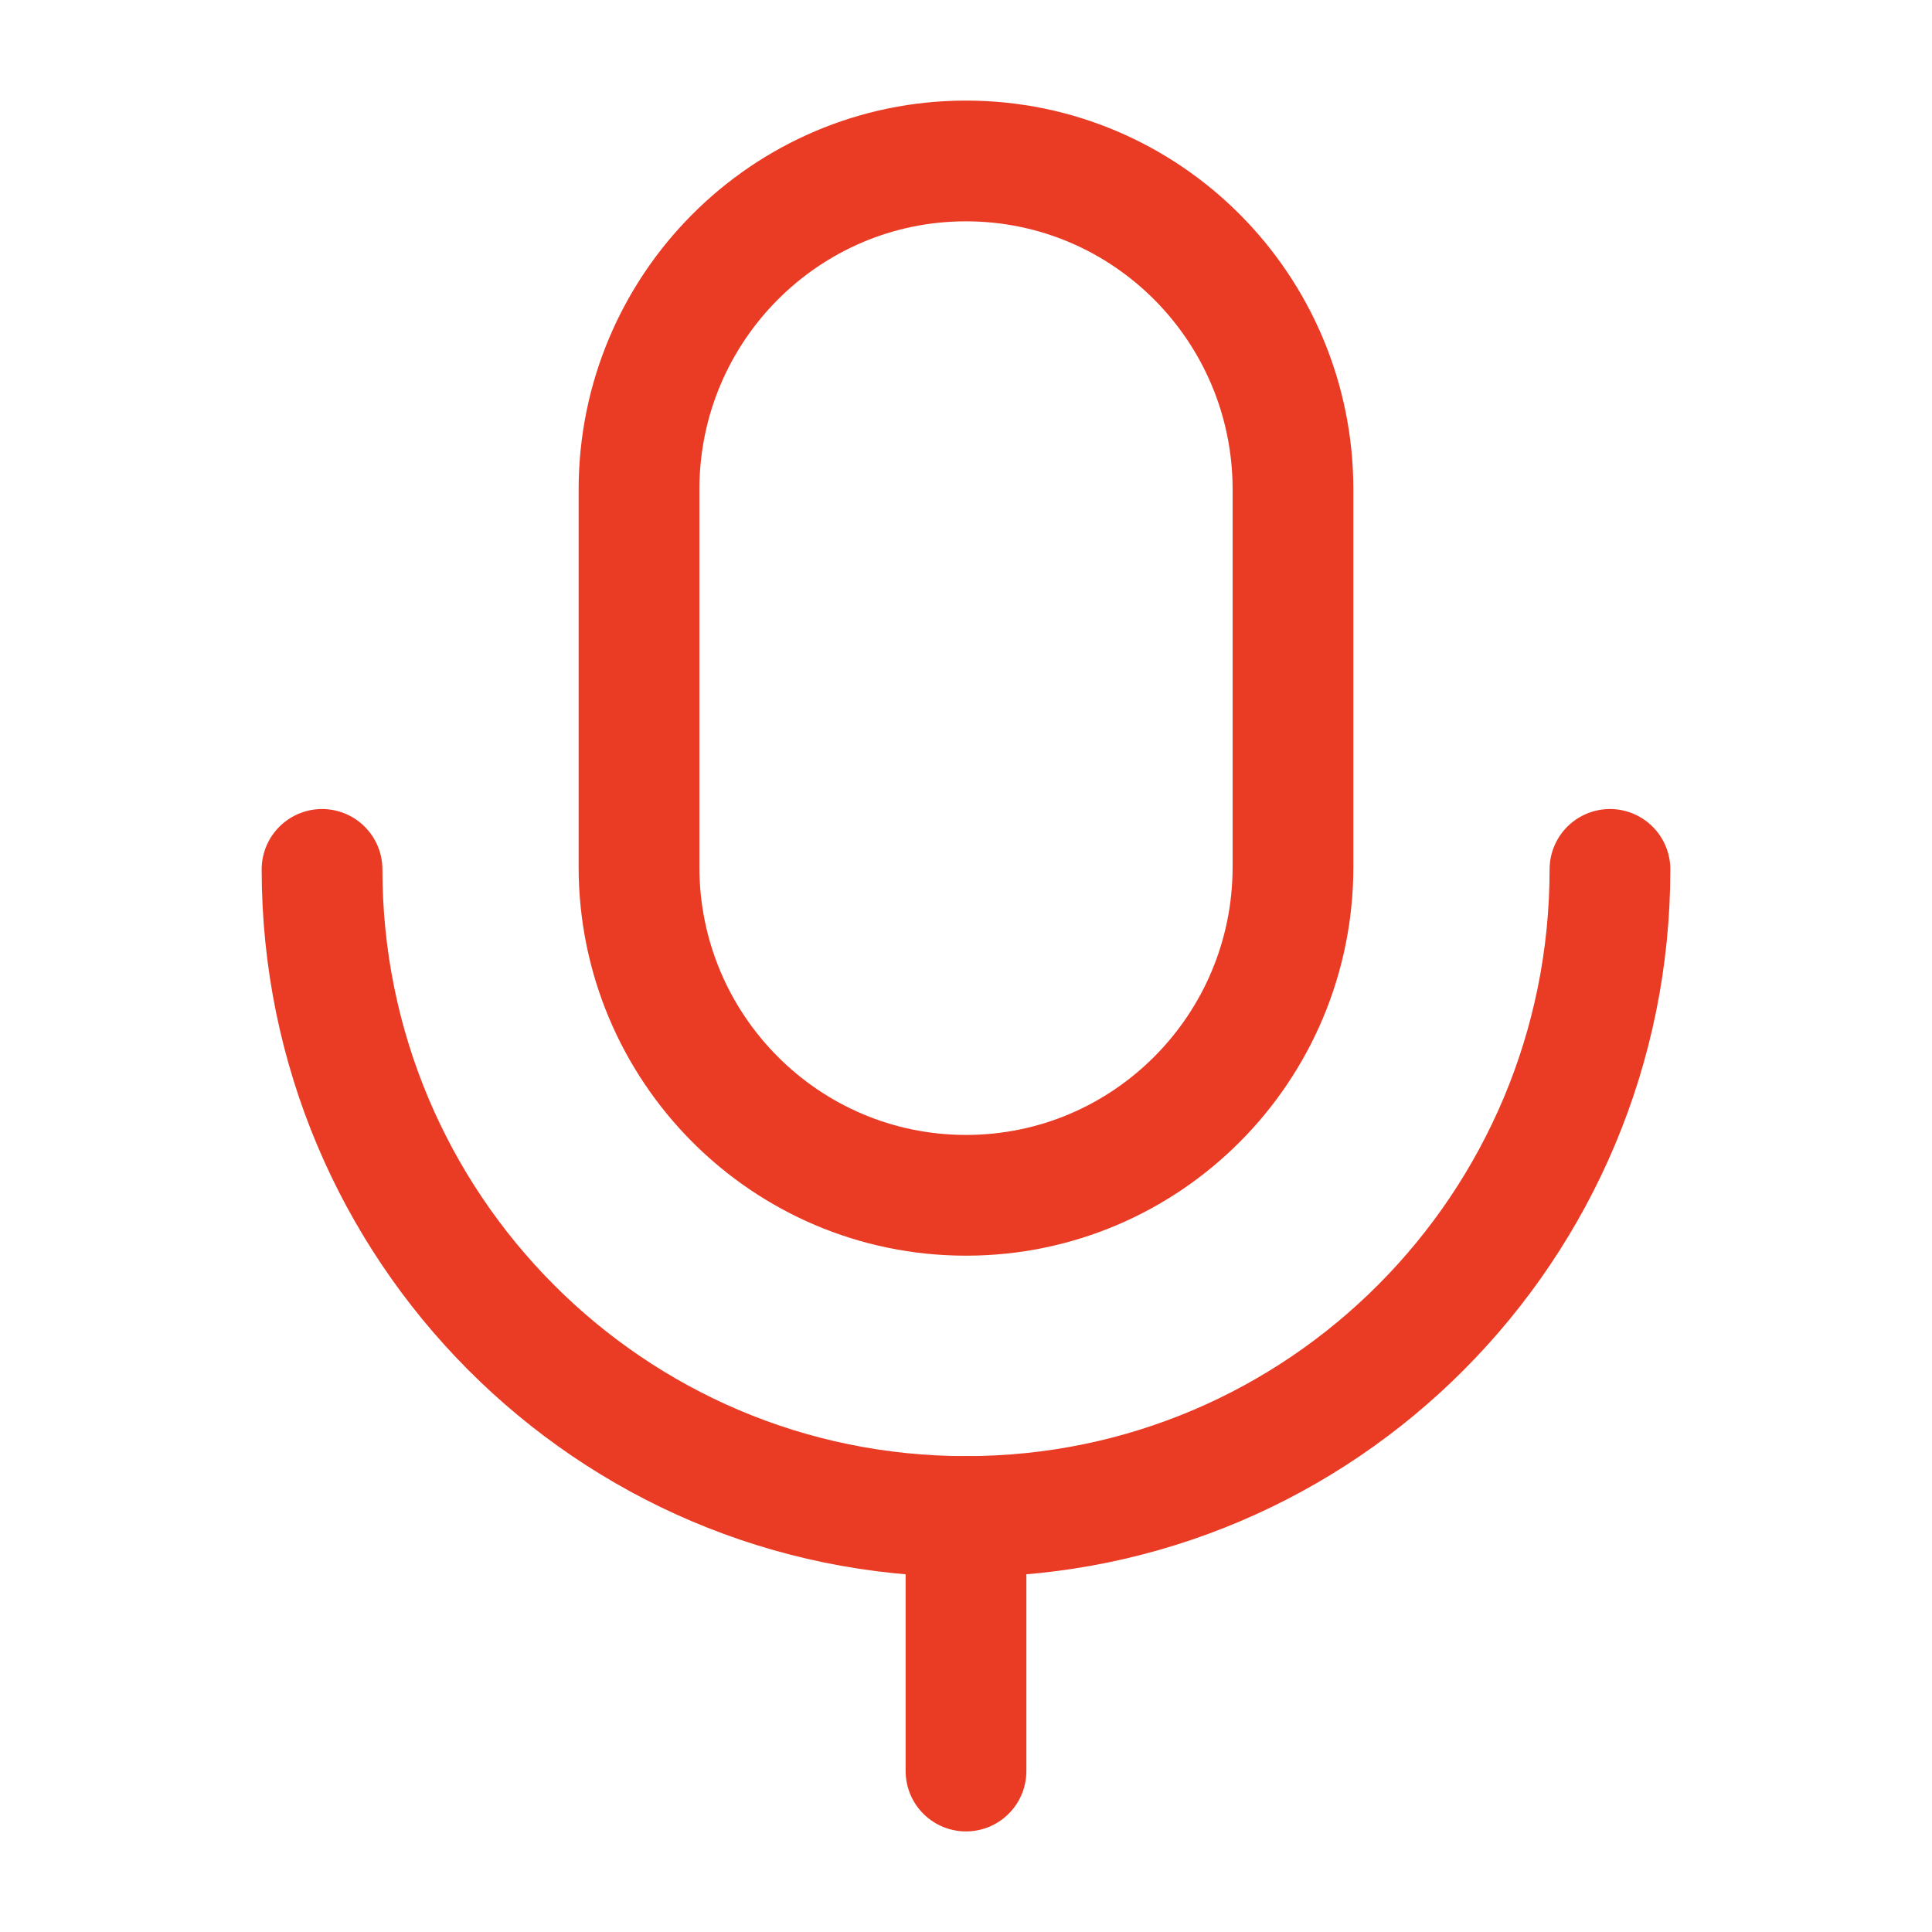
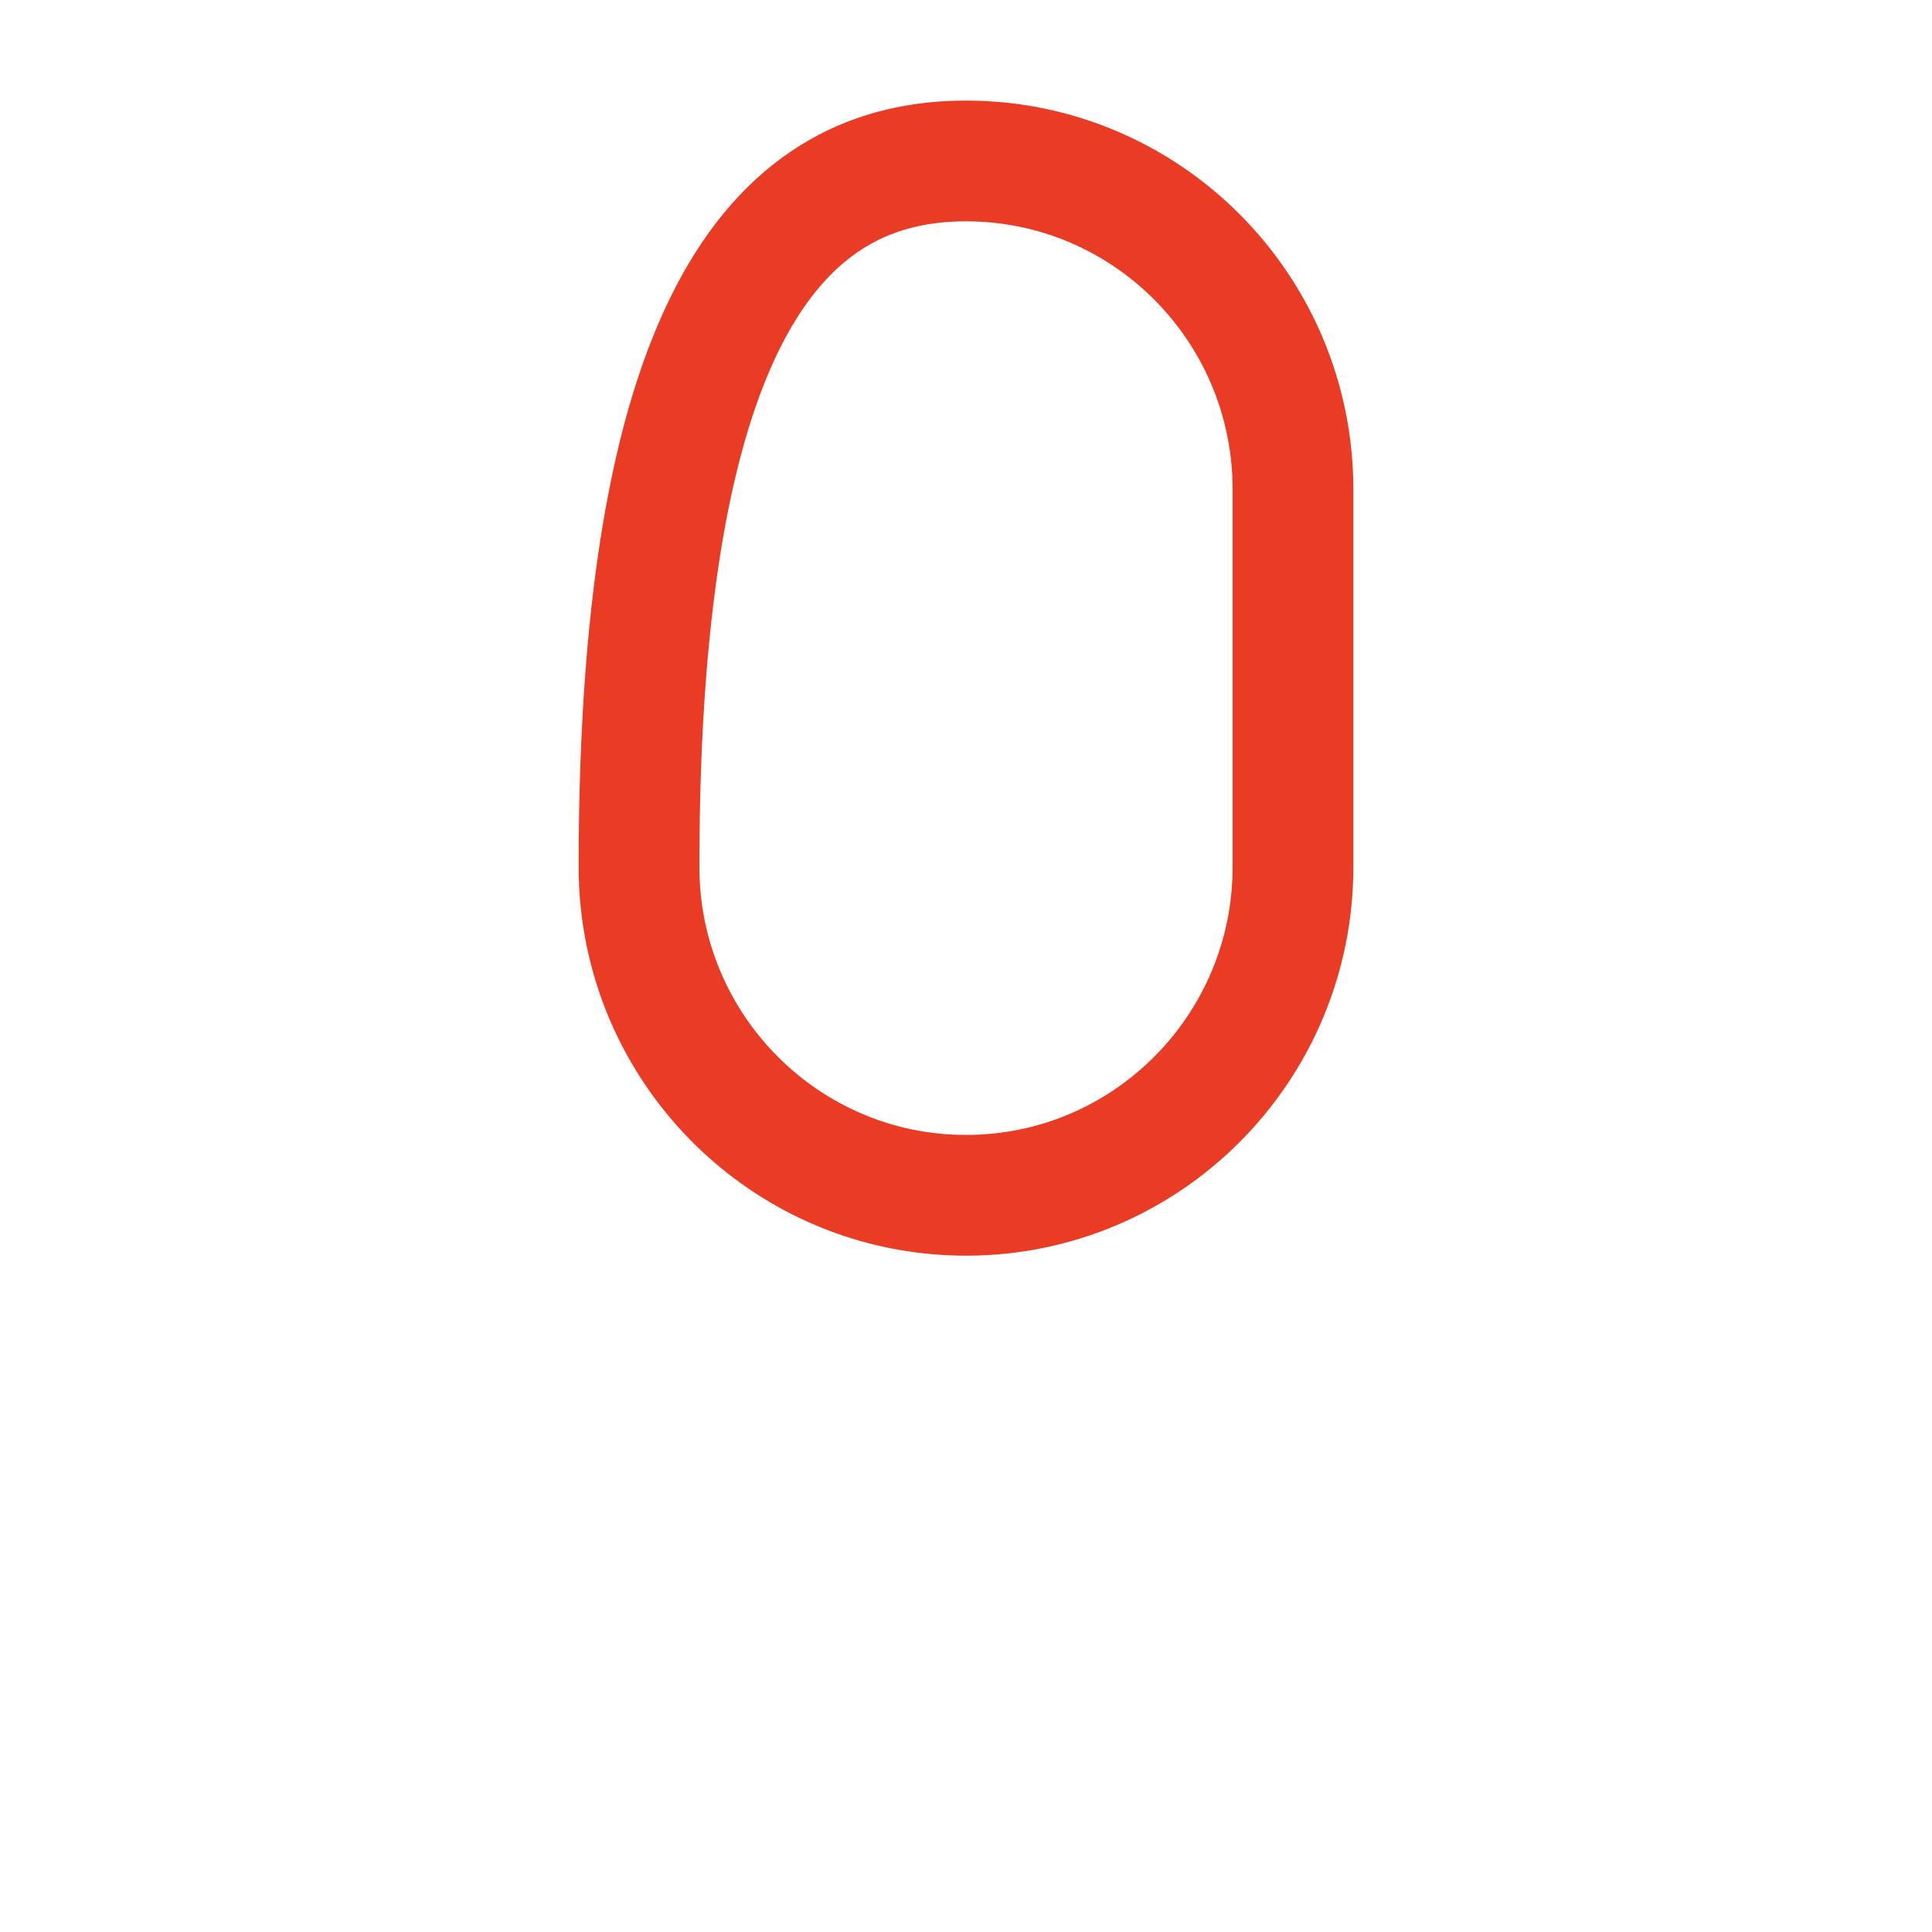
<svg xmlns="http://www.w3.org/2000/svg" width="16" height="16" viewBox="0 0 16 16" style="fill: none">
-   <path d="M8 14.667V12.559" style="stroke: #ea3c24; stroke-linecap: round; stroke-linejoin: round" />
-   <path d="M8 9.899C6.505 9.899 5.292 8.681 5.292 7.179V4.054C5.292 2.552 6.505 1.333 8 1.333C9.496 1.333 10.708 2.552 10.708 4.054V7.179C10.708 8.681 9.496 9.899 8 9.899Z" style="fill-rule: evenodd; clip-rule: evenodd; stroke: #ea3c24; stroke-linecap: round; stroke-linejoin: round" />
-   <path d="M13.333 7.2C13.333 10.16 10.946 12.559 8 12.559C5.054 12.559 2.667 10.16 2.667 7.2" style="stroke: #ea3c24; stroke-linecap: round; stroke-linejoin: round" />
+   <path d="M8 9.899C6.505 9.899 5.292 8.681 5.292 7.179C5.292 2.552 6.505 1.333 8 1.333C9.496 1.333 10.708 2.552 10.708 4.054V7.179C10.708 8.681 9.496 9.899 8 9.899Z" style="fill-rule: evenodd; clip-rule: evenodd; stroke: #ea3c24; stroke-linecap: round; stroke-linejoin: round" />
</svg>